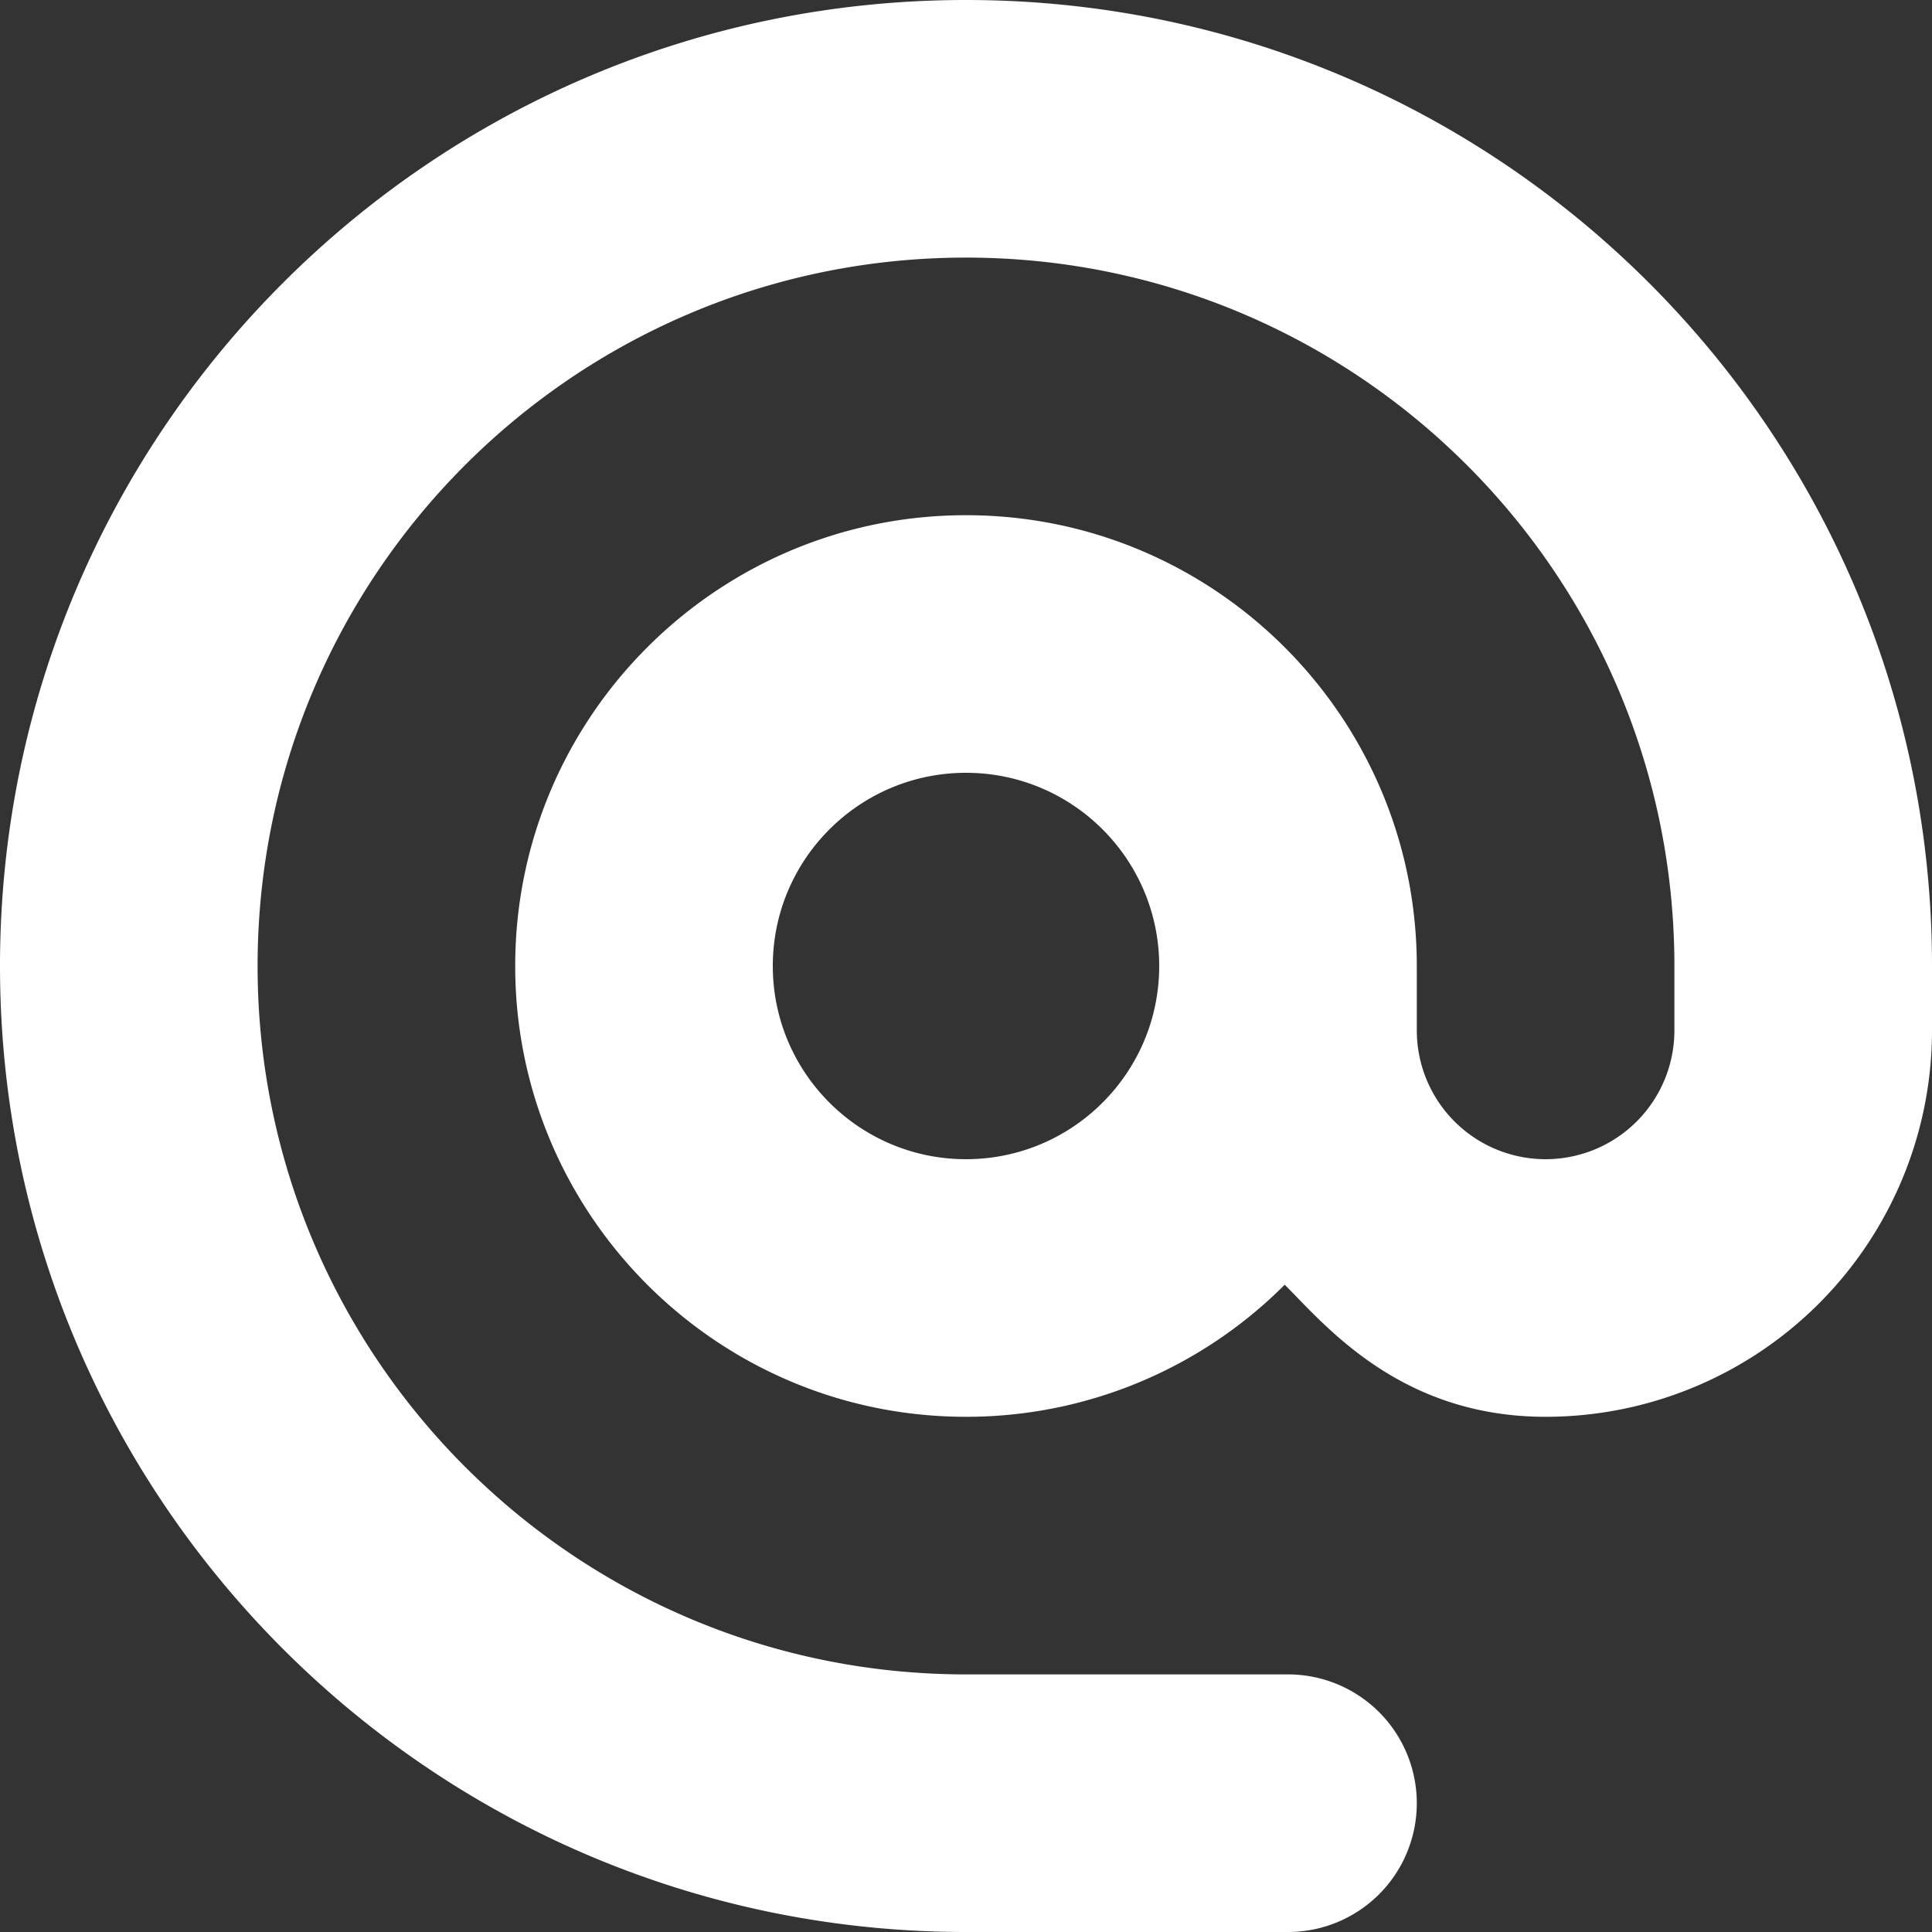
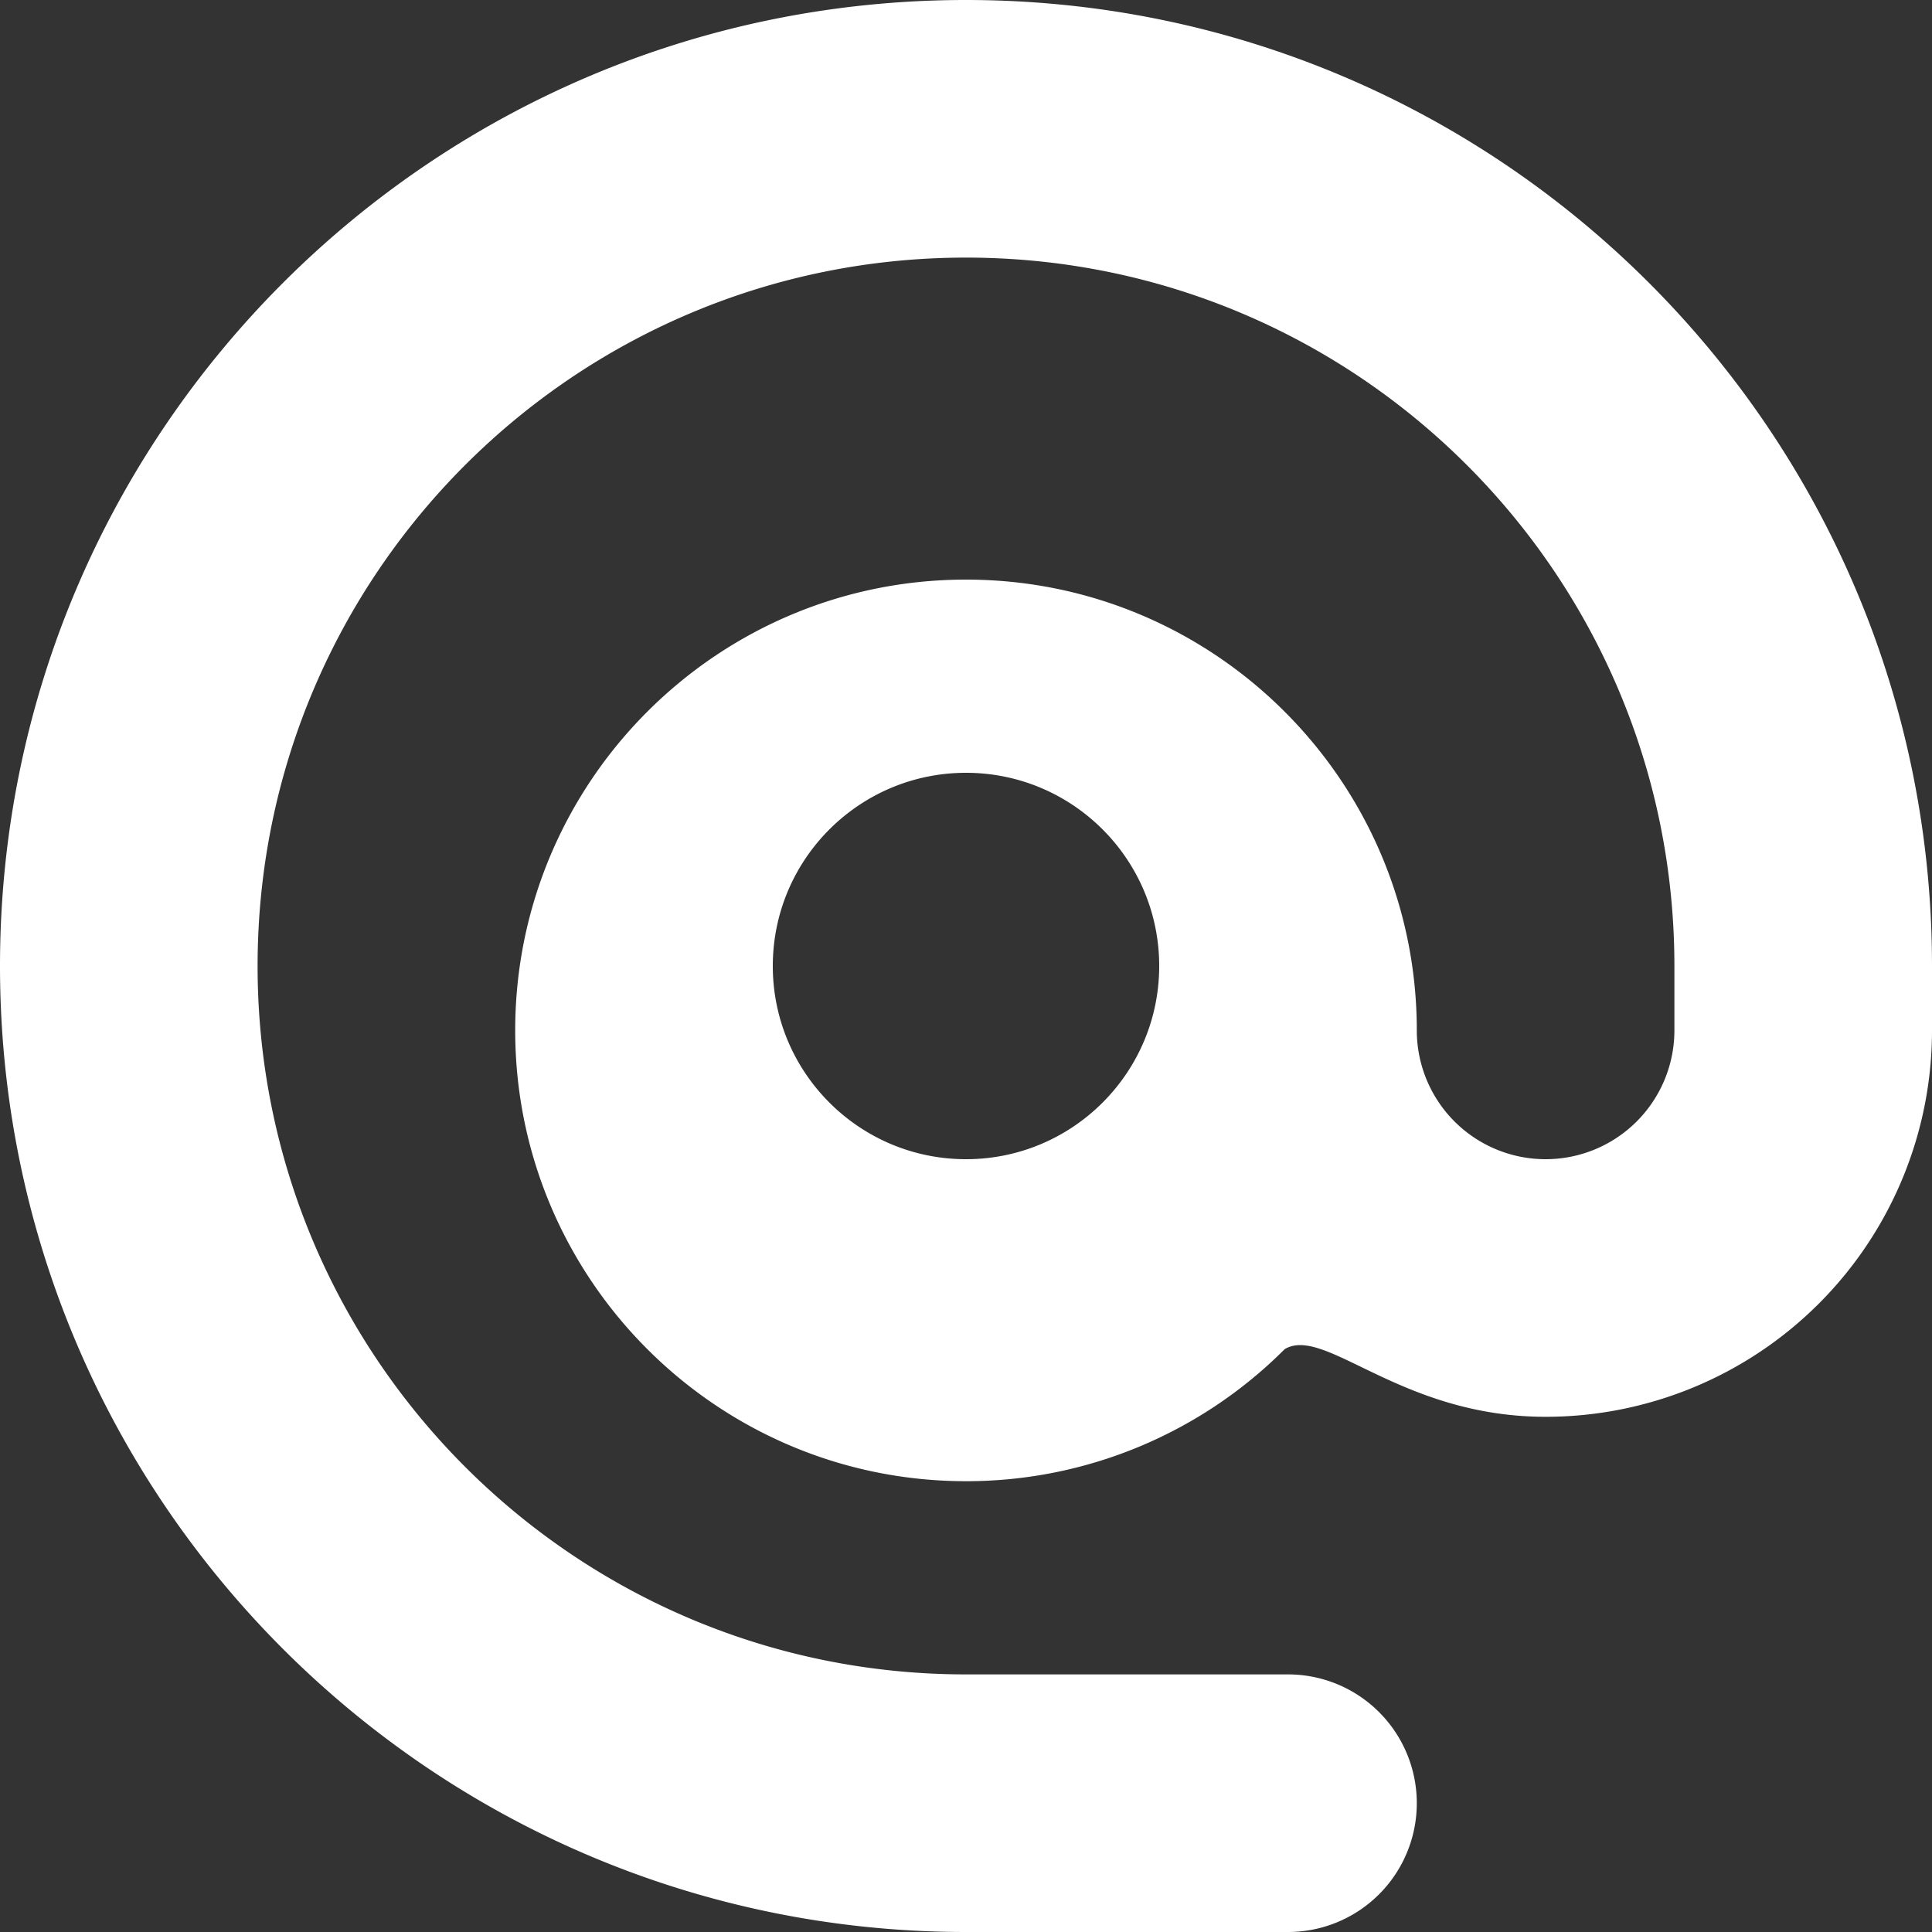
<svg xmlns="http://www.w3.org/2000/svg" width="30" height="30" viewBox="0 0 30 30">
  <rect x="0" y="0" width="30" height="30" fill="#333333" stroke="none" />
  <g>
    <g>
-       <path fill="#fff" d="M15 18c-1.656 0-3-1.344-3-3s1.344-3 3-3 3 1.344 3 3-1.344 3-3 3zm0-18C6.715 0 0 6.716 0 15c0 8.286 6.725 15 15 15h5a1.999 1.999 0 1 0 0-4h-5C8.924 26 4 21.07 4 15 4 8.925 8.925 4 15 4s11 4.925 11 11v1a2 2 0 0 1-4 0v-1c0-3.863-3.137-7-7-7-3.864 0-7 3.137-7 7s3.136 7 7 7a6.98 6.98 0 0 0 4.949-2.051C20.578 20.577 21.74 22 24 22a6 6 0 0 0 6-6v-1c0-8.284-6.715-15-15-15z" />
+       <path fill="#fff" d="M15 18c-1.656 0-3-1.344-3-3s1.344-3 3-3 3 1.344 3 3-1.344 3-3 3zm0-18C6.715 0 0 6.716 0 15c0 8.286 6.725 15 15 15h5a1.999 1.999 0 1 0 0-4h-5C8.924 26 4 21.07 4 15 4 8.925 8.925 4 15 4s11 4.925 11 11v1a2 2 0 0 1-4 0c0-3.863-3.137-7-7-7-3.864 0-7 3.137-7 7s3.136 7 7 7a6.98 6.98 0 0 0 4.949-2.051C20.578 20.577 21.74 22 24 22a6 6 0 0 0 6-6v-1c0-8.284-6.715-15-15-15z" />
    </g>
  </g>
</svg>